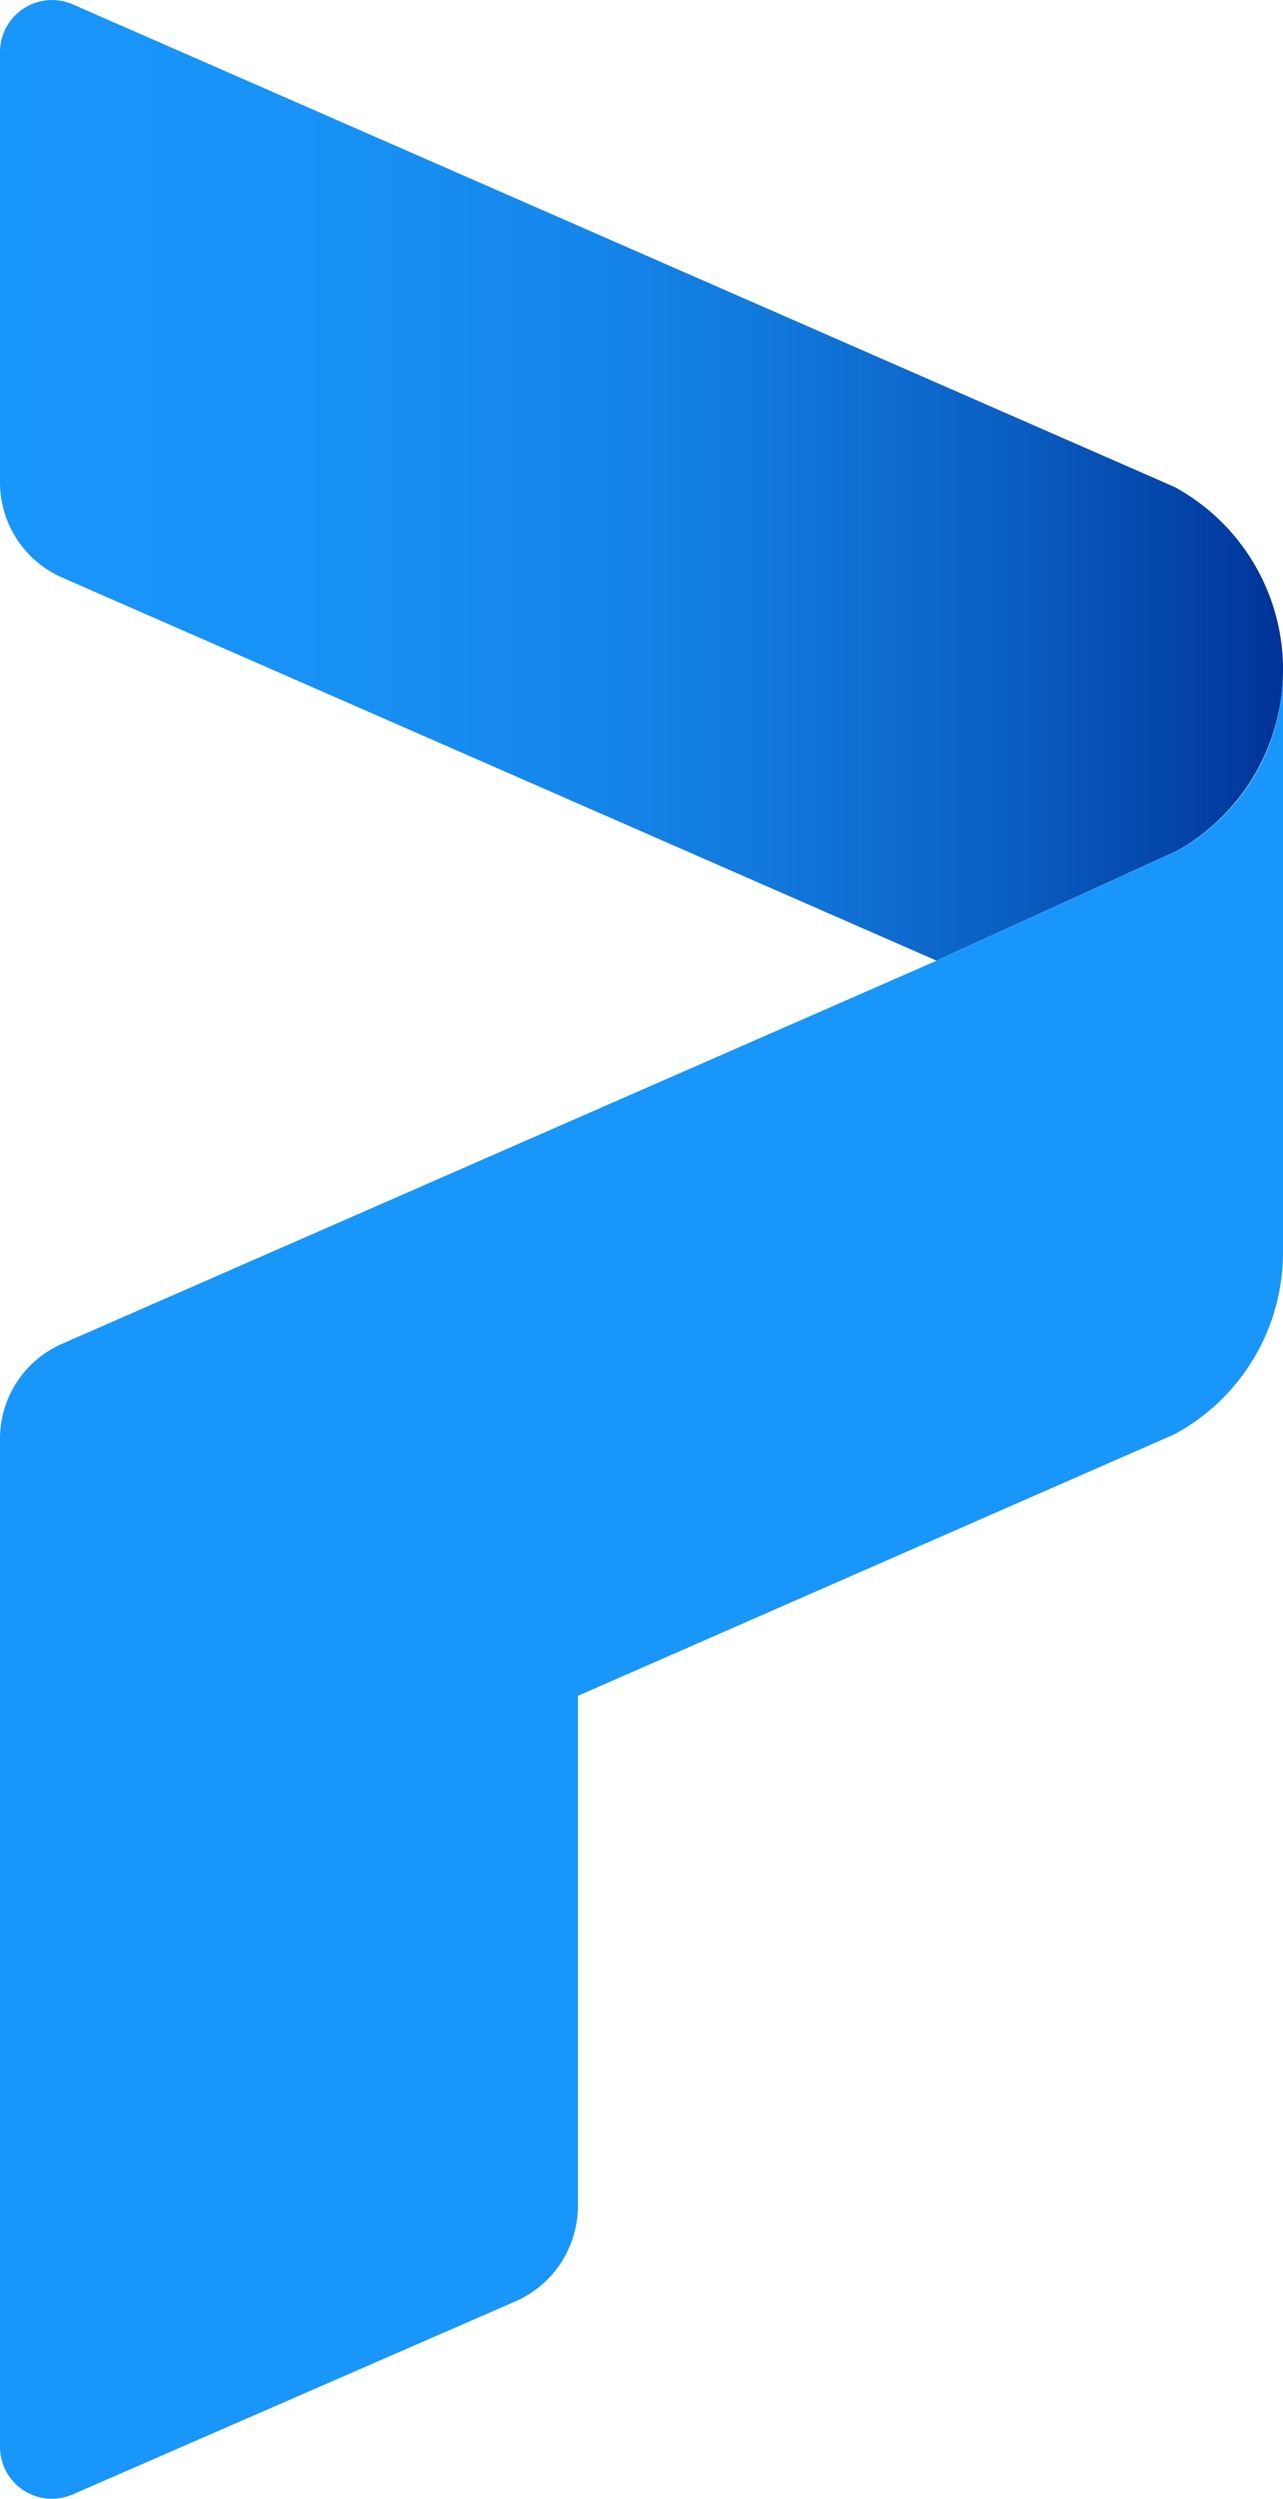
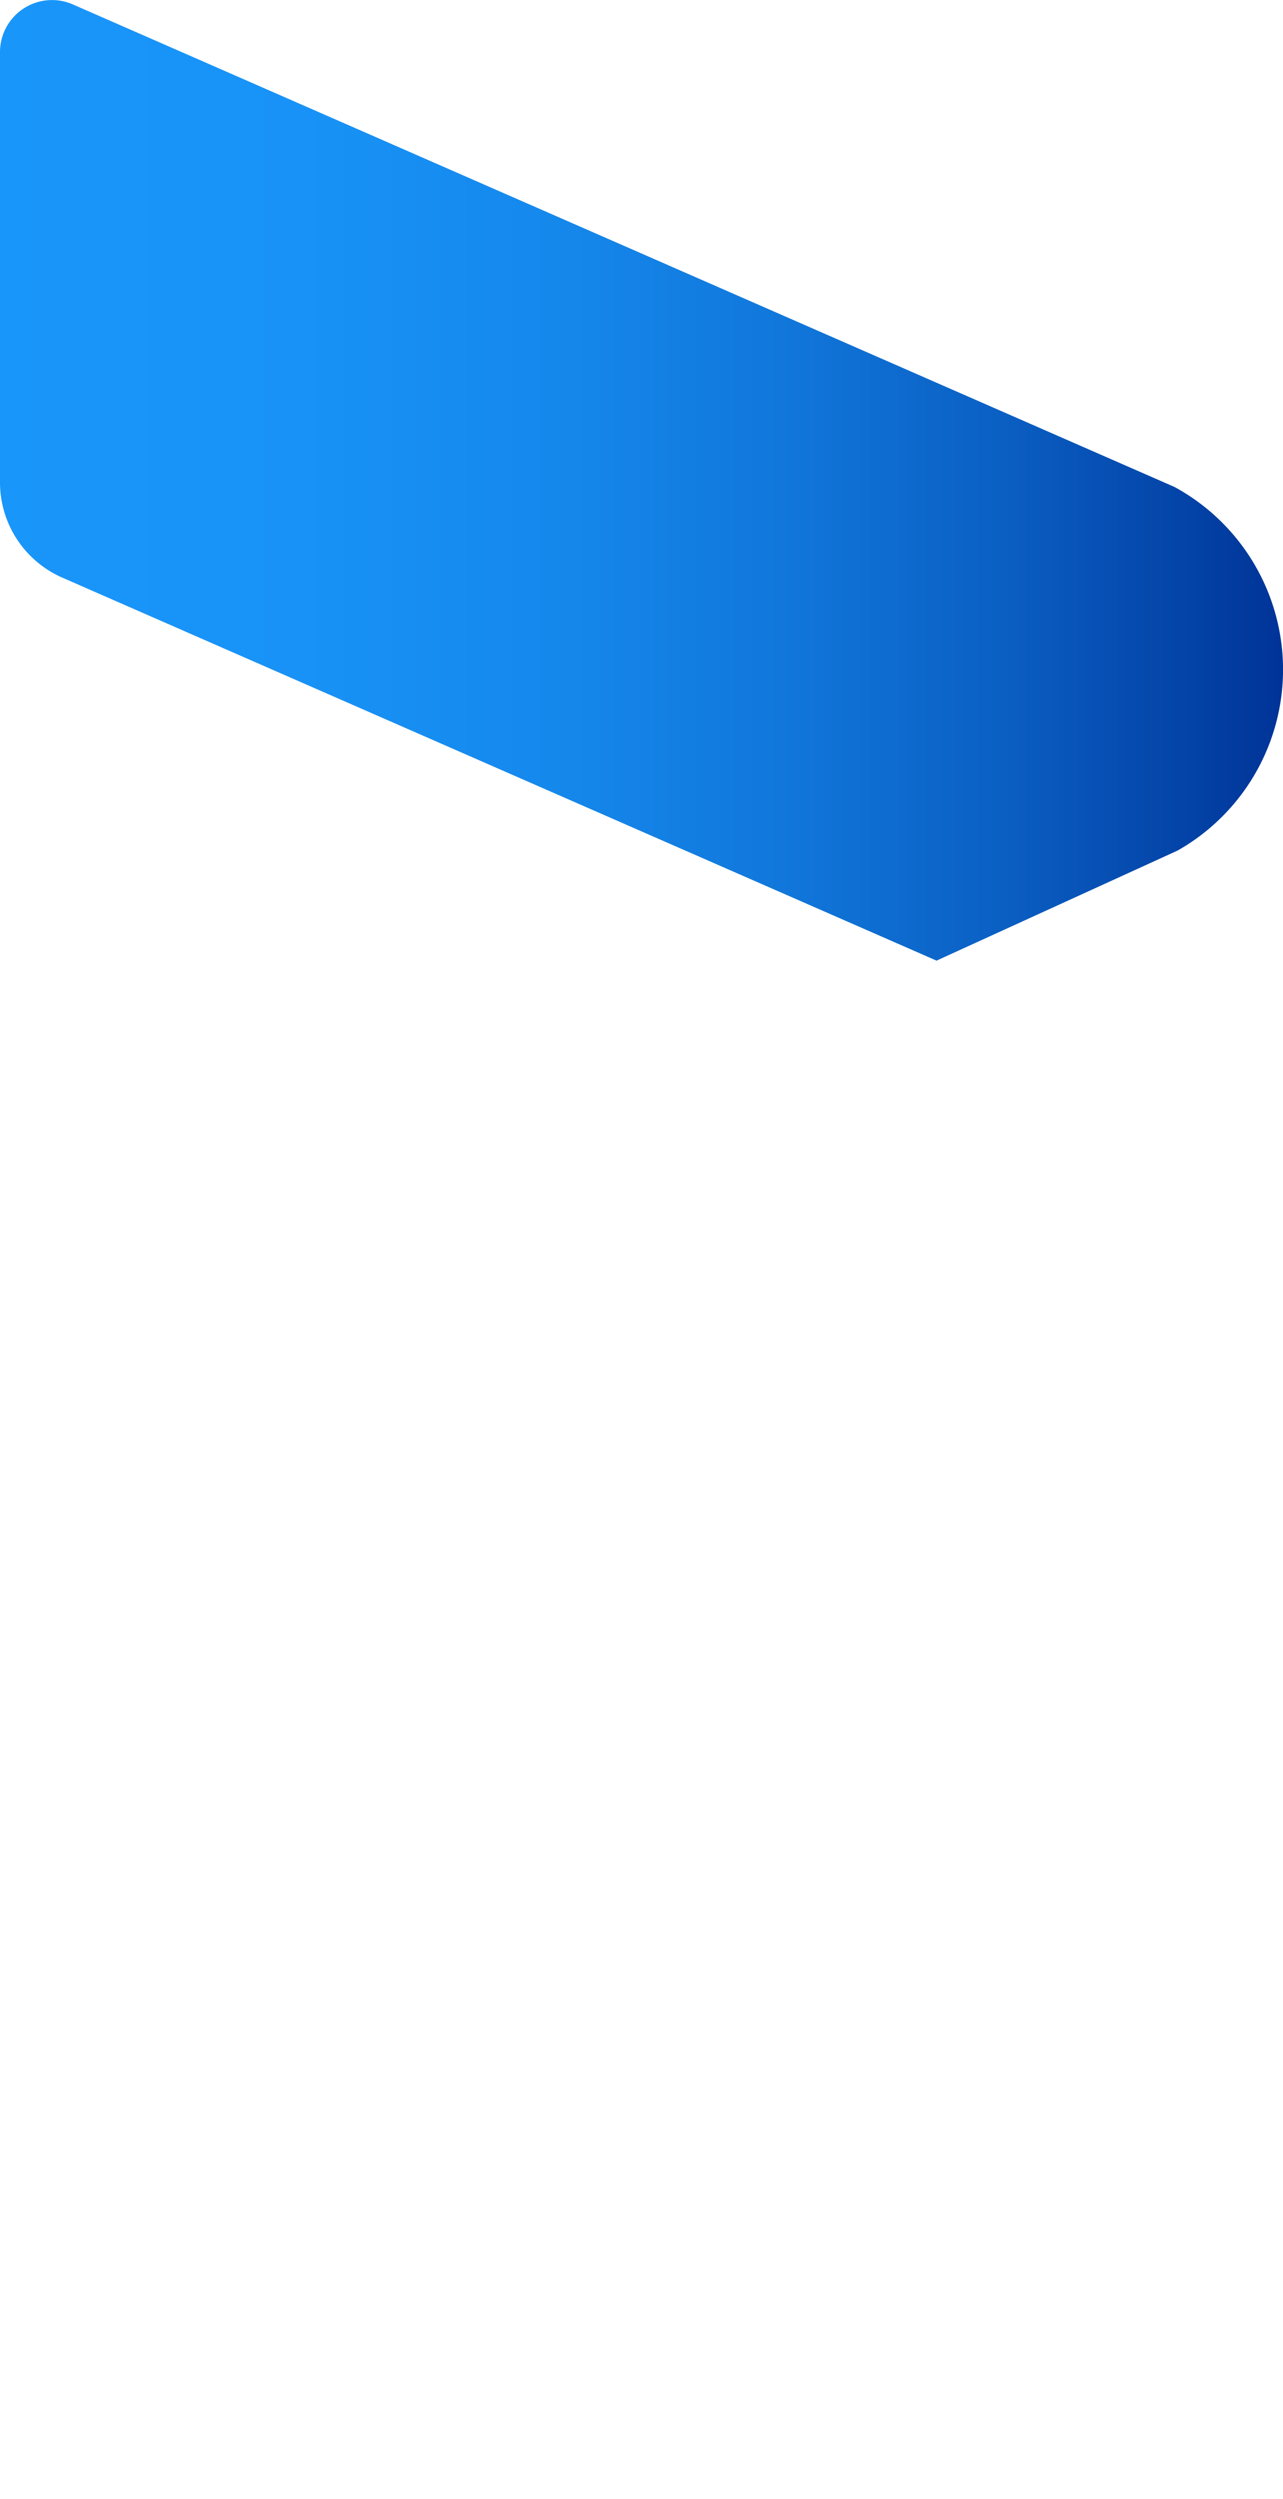
<svg xmlns="http://www.w3.org/2000/svg" viewBox="0 0 73.405 142.984">
  <defs>
    <linearGradient id="a" x2="1" y1=".5" y2=".5" gradientUnits="objectBoundingBox">
      <stop offset="0" stop-color="#1996fa" />
      <stop offset=".239" stop-color="#1892f6" />
      <stop offset=".432" stop-color="#1588ec" />
      <stop offset=".608" stop-color="#1177db" />
      <stop offset=".774" stop-color="#0b60c4" />
      <stop offset=".932" stop-color="#0341a5" />
      <stop offset="1" stop-color="#003296" />
    </linearGradient>
  </defs>
  <path fill="url(#a)" d="M117.38 102.94a11.9 11.9 0 0 0-.179-20.8L54.169 54.527A2.976 2.976 0 0 0 50 57.253v24.623a5.95 5.95 0 0 0 3.564 5.45l50.019 21.916Z" transform="translate(-50 -54.274)" />
-   <path fill="#1996fa" d="M73.405 38.328v33.2a11.831 11.831 0 0 1-6.2 10.536l-34.14 14.971v29.186a5.971 5.971 0 0 1-3.483 5.423L4.21 142.709a2.972 2.972 0 0 1-4.21-2.71V82.328a5.924 5.924 0 0 1 3.57-5.444l50.016-21.913 13.8-6.3a11.787 11.787 0 0 0 6.019-10.343Z" />
</svg>